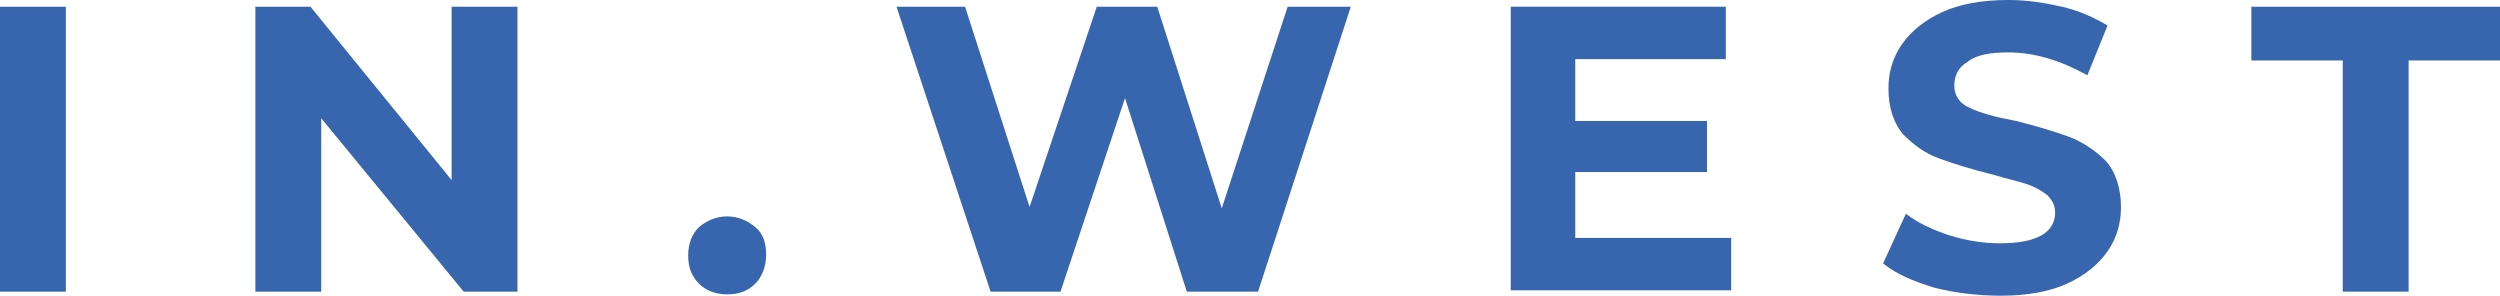
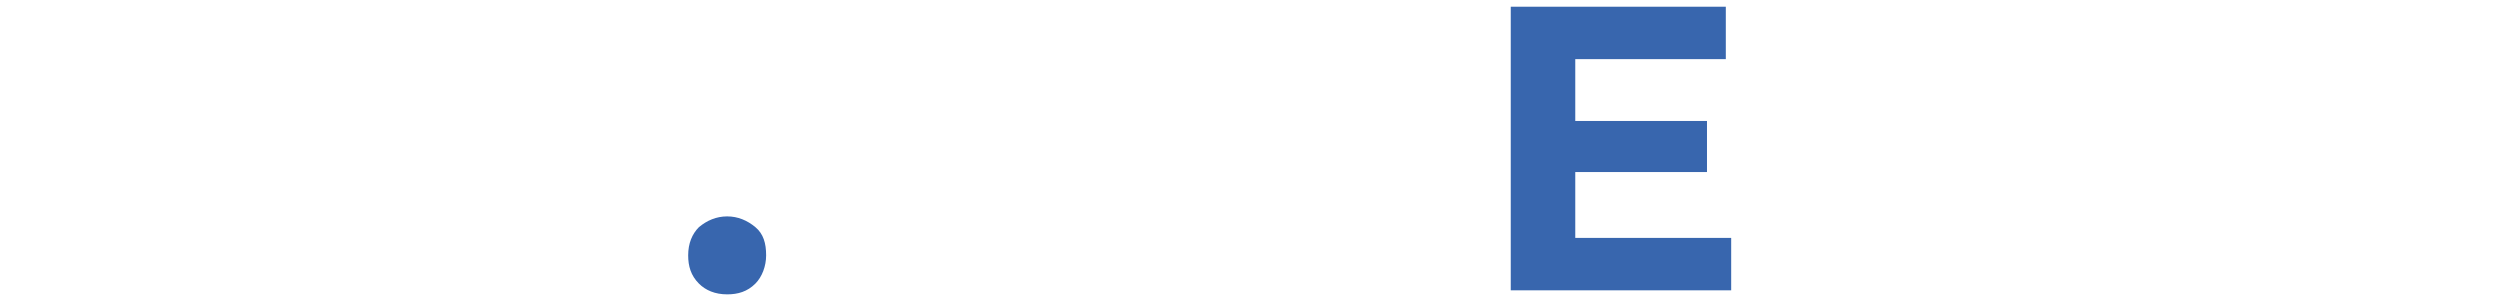
<svg xmlns="http://www.w3.org/2000/svg" version="1.1" id="Слой_1" x="0px" y="0px" viewBox="0 0 186 22" style="enable-background:new 0 0 186 22;" xml:space="preserve">
  <style type="text/css"> .st0{fill:#3866AE;} </style>
  <g>
    <g>
-       <path class="st0" d="M0,0.5h4.9v21.2H0V0.5z" />
-       <path class="st0" d="M38.5,0.5v21.2h-4L23.9,8.8v12.9H19V0.5h4.1l10.5,12.9V0.5H38.5z" />
      <path class="st0" d="M52,21.1c-0.6-0.6-0.8-1.3-0.8-2.1c0-0.9,0.3-1.6,0.8-2.1c0.6-0.5,1.3-0.8,2.1-0.8s1.5,0.3,2.1,0.8 S57,18.1,57,19c0,0.8-0.3,1.6-0.8,2.1c-0.6,0.6-1.3,0.8-2.1,0.8C53.2,21.9,52.5,21.6,52,21.1z" />
-       <path class="st0" d="M100.5,0.5l-6.9,21.2h-5.3L83.7,7.3l-4.8,14.4h-5.2l-7-21.2h5.1l4.8,14.9l5-14.9h4.5l4.8,15l4.9-15H100.5z" />
      <path class="st0" d="M128.8,17.7v3.9h-16.4V0.5h16v3.9h-11.2V9h9.8v3.8h-9.8v4.9H128.8z" />
-       <path class="st0" d="M143.9,21.4c-1.6-0.5-2.8-1-3.8-1.8l1.7-3.7c0.9,0.7,2,1.2,3.2,1.6c1.3,0.4,2.5,0.6,3.8,0.6 c1.4,0,2.4-0.2,3.1-0.6c0.7-0.4,1-1,1-1.7c0-0.5-0.2-0.9-0.6-1.3c-0.4-0.3-0.9-0.6-1.5-0.8s-1.5-0.4-2.5-0.7 c-1.6-0.4-2.9-0.8-4-1.2s-1.9-1-2.7-1.8c-0.7-0.8-1.1-2-1.1-3.4c0-1.2,0.3-2.3,1-3.3s1.7-1.8,3-2.4s3-0.9,4.9-0.9 c1.4,0,2.7,0.2,4,0.5s2.4,0.8,3.4,1.4l-1.5,3.7c-2-1.1-3.9-1.7-5.9-1.7c-1.4,0-2.4,0.2-3,0.7c-0.7,0.4-1,1-1,1.8 c0,0.7,0.4,1.3,1.1,1.6c0.8,0.4,1.9,0.7,3.5,1c1.6,0.4,2.9,0.8,4,1.2c1,0.4,1.9,1,2.7,1.8c0.7,0.8,1.1,2,1.1,3.4 c0,1.2-0.3,2.3-1,3.3s-1.7,1.8-3,2.4s-3,0.9-4.9,0.9C147.1,22,145.5,21.8,143.9,21.4z" />
-       <path class="st0" d="M174.3,4.5h-6.8v-4H186v4h-6.8v17.2h-4.9V4.5z" />
    </g>
  </g>
</svg>